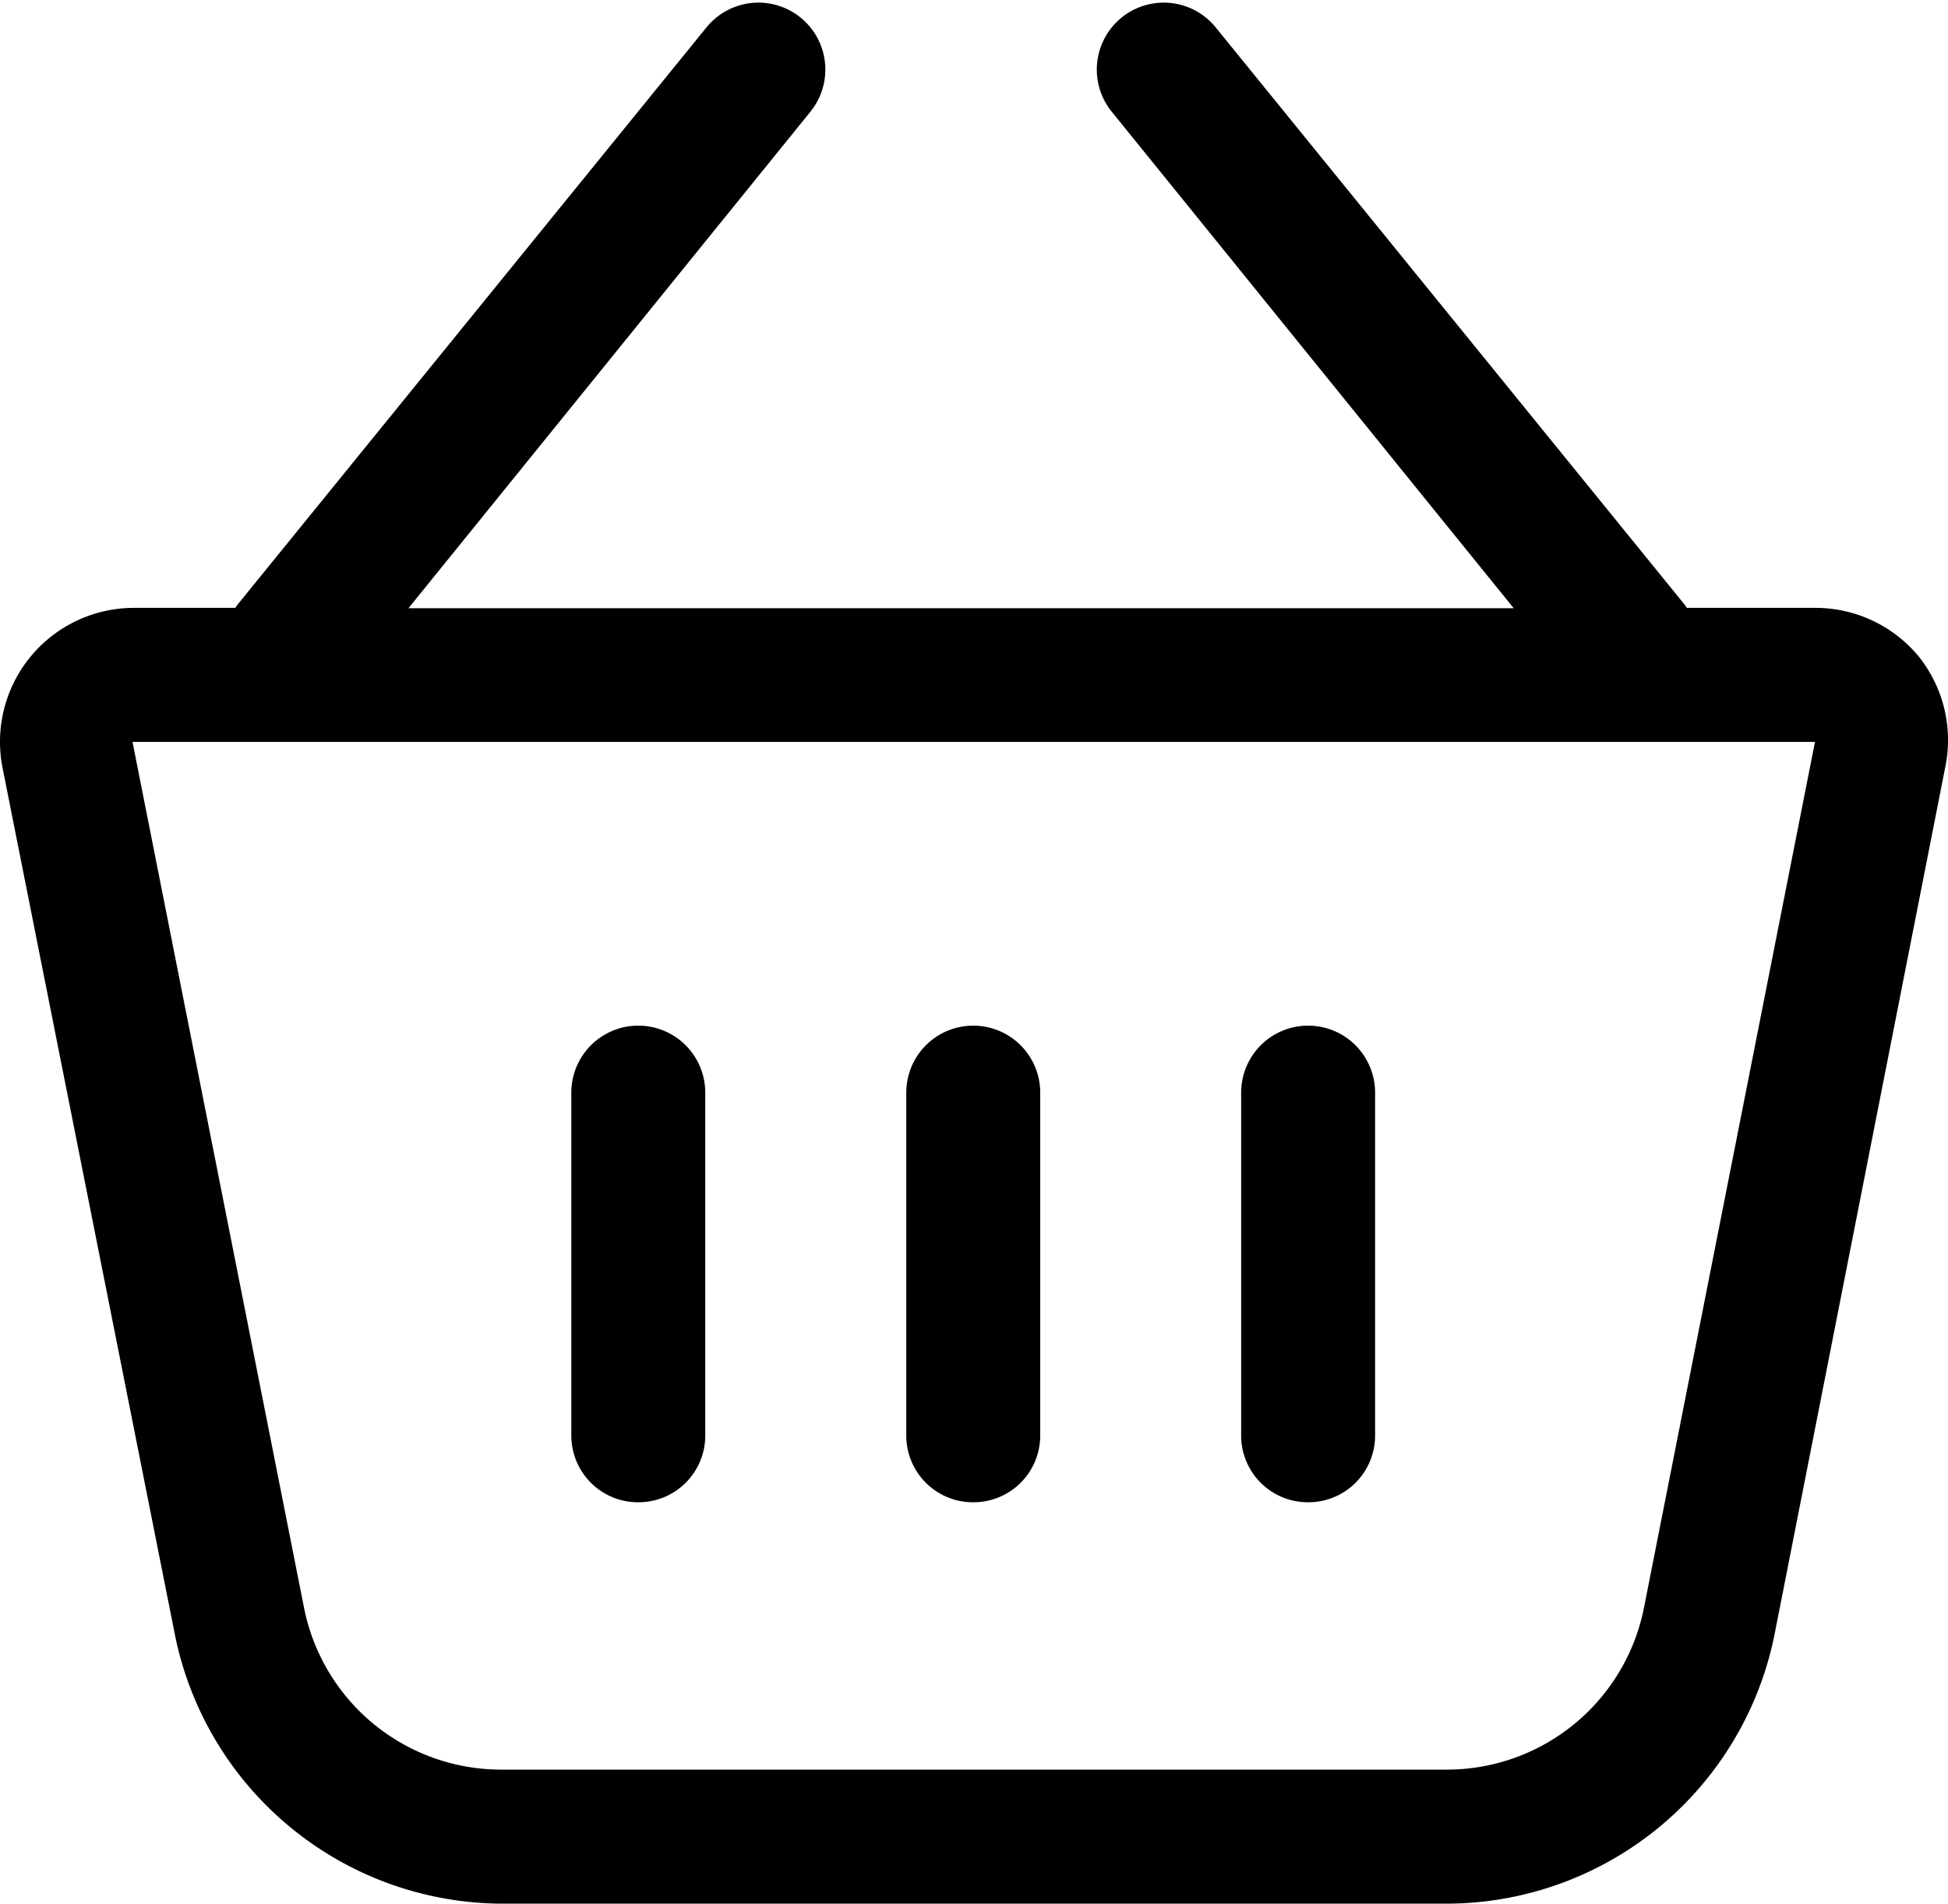
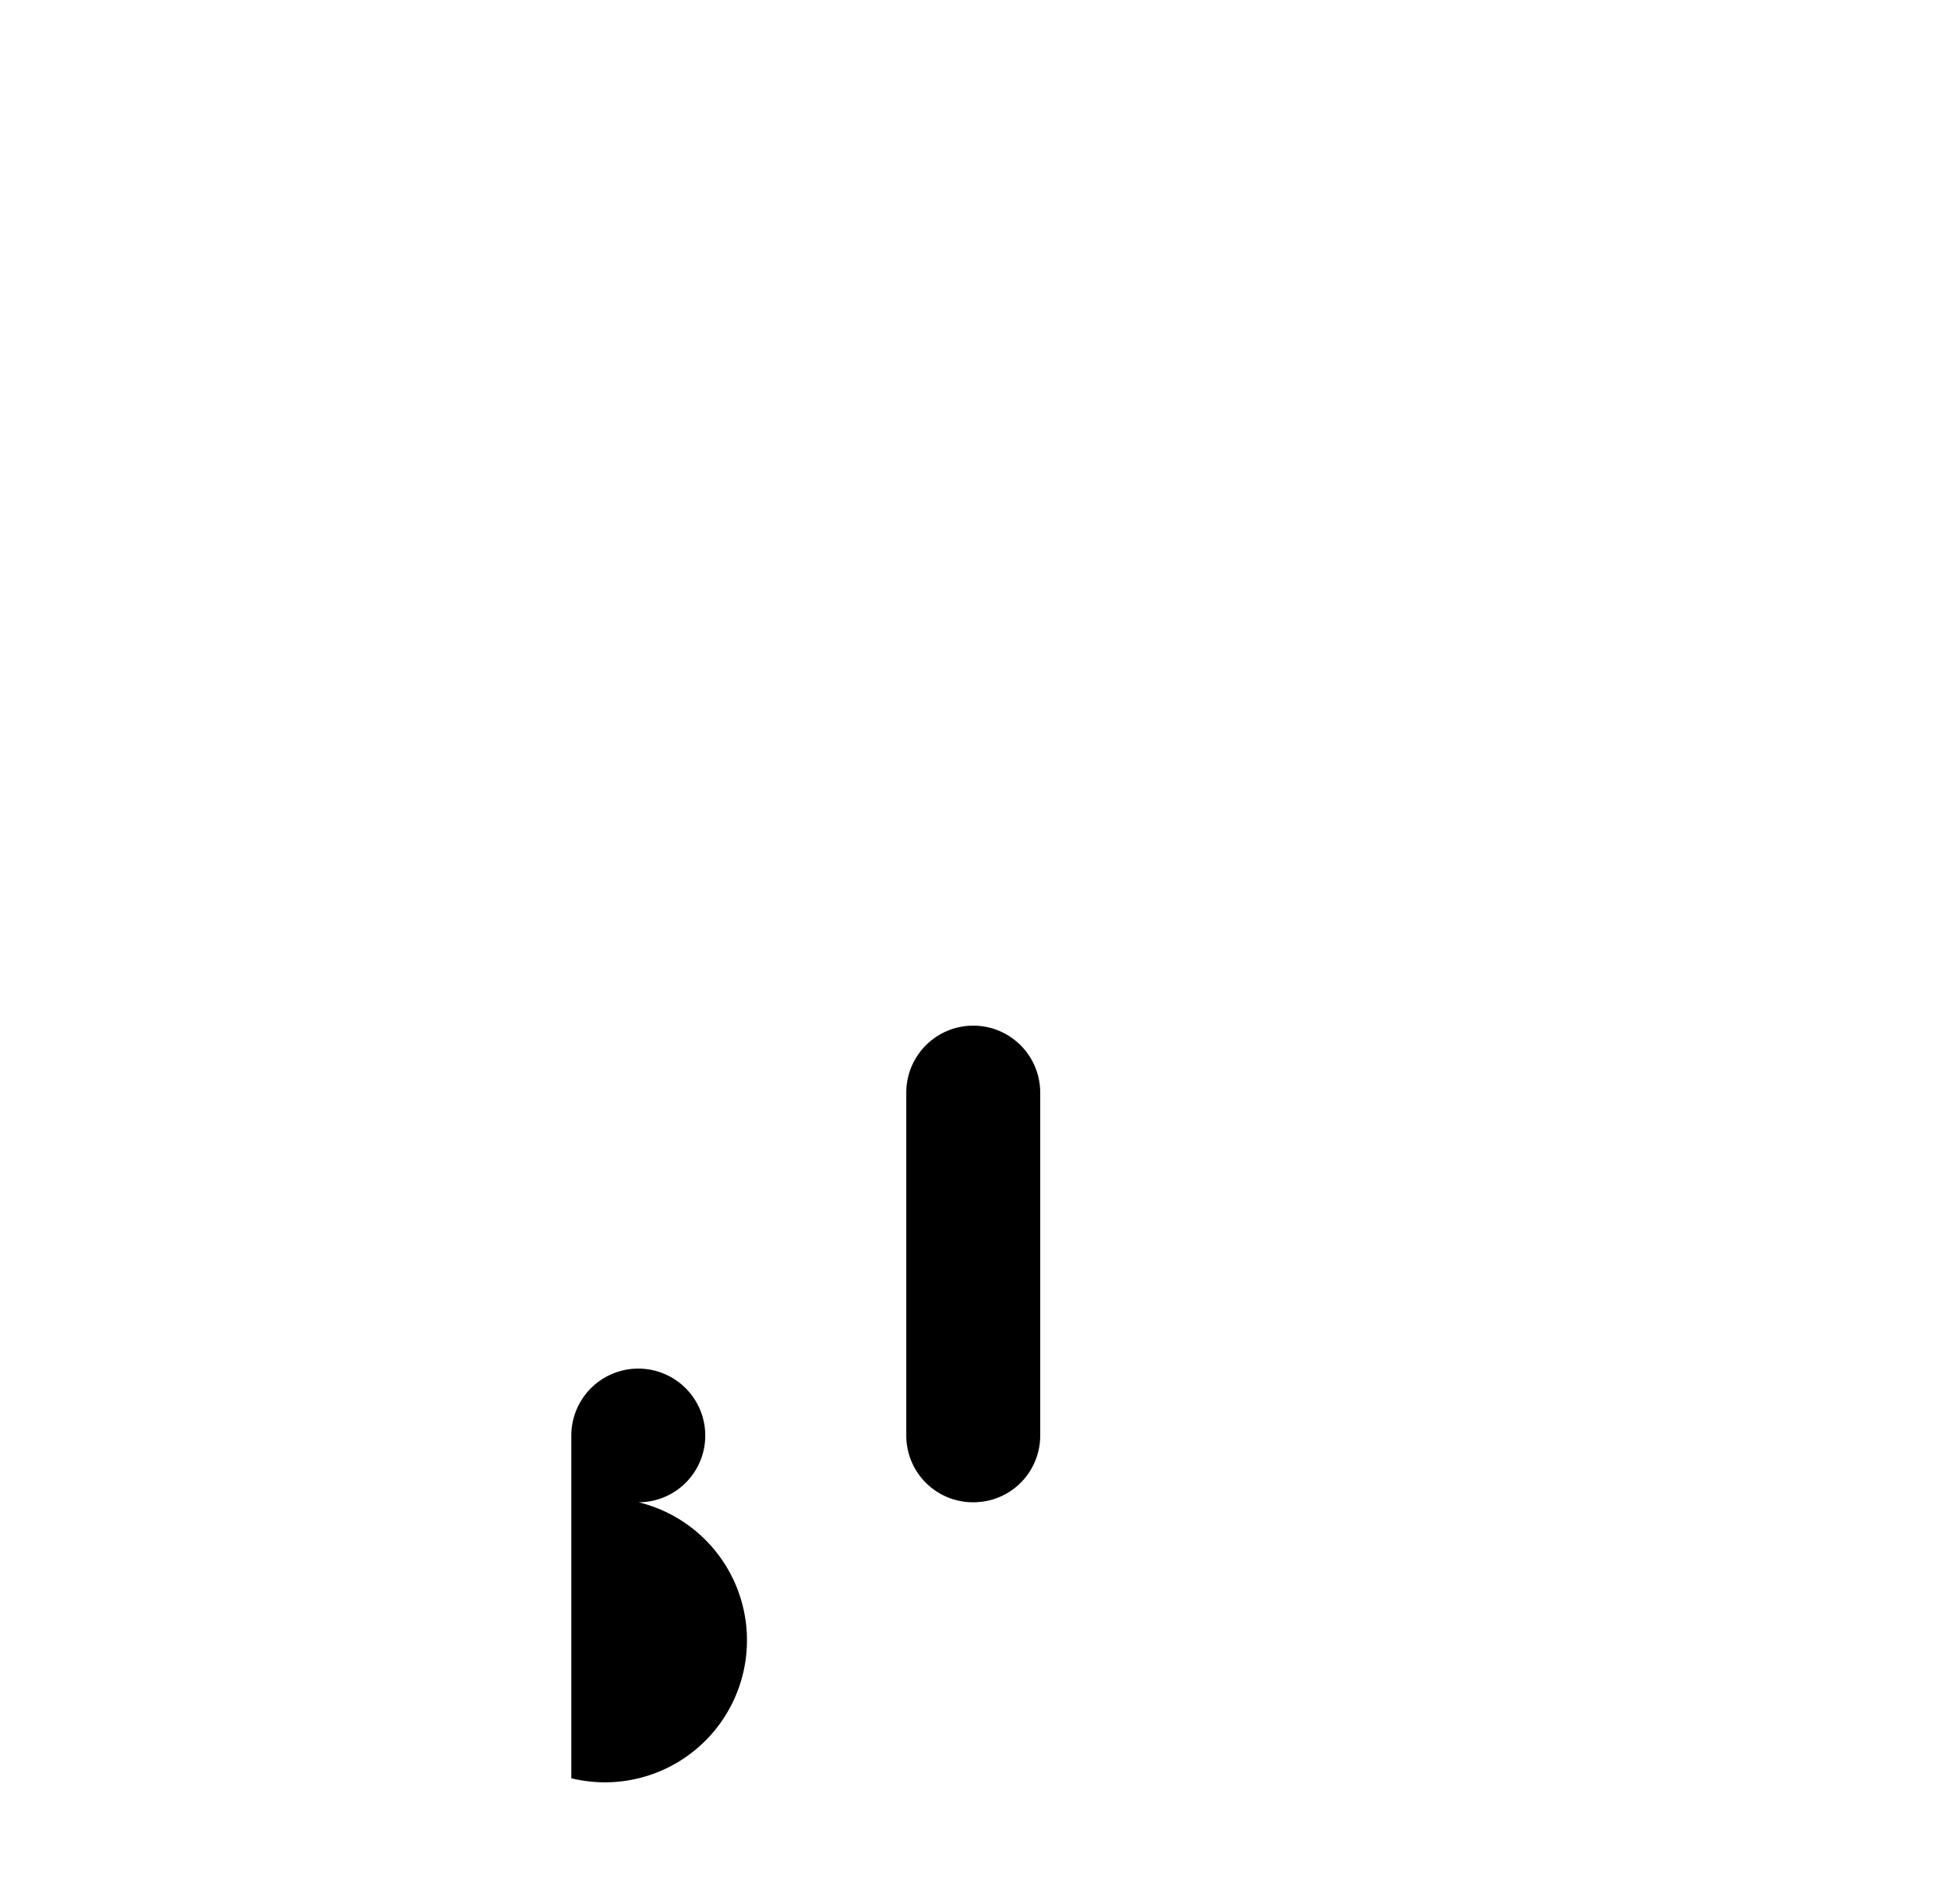
<svg xmlns="http://www.w3.org/2000/svg" width="23.373" height="22.836" viewBox="0 0 23.373 22.836">
  <g id="Group_67486" data-name="Group 67486" transform="translate(-20.923 -21.553)">
-     <path id="Path_36795" data-name="Path 36795" d="M43.948,29.432a1.607,1.607,0,0,0-1.242-.587H41.163l-.028-.04-5.626-6.924a.8.8,0,1,0-1.246,1.013l4.822,5.955H25.824l4.822-5.955A.8.8,0,1,0,29.4,21.881l-5.626,6.924-.028.04H22.513a1.607,1.607,0,0,0-1.559,1.921L23.02,41.154a4.018,4.018,0,0,0,3.942,3.235H38.274a4.019,4.019,0,0,0,3.942-3.236l2.045-10.387A1.607,1.607,0,0,0,43.948,29.432Zm-3.3,11.408a2.411,2.411,0,0,1-2.363,1.941H26.942a2.411,2.411,0,0,1-2.371-1.941L22.513,30.453H42.7Z" transform="translate(0 0)" />
    <path id="Path_36796" data-name="Path 36796" d="M48.8,57.888a.8.8,0,0,0,.8-.8V52.974a.8.8,0,1,0-1.607,0v4.111A.8.8,0,0,0,48.8,57.888Z" transform="translate(-16.196 -18.314)" />
-     <path id="Path_36797" data-name="Path 36797" d="M58.8,57.888a.8.8,0,0,0,.8-.8V52.974a.8.8,0,1,0-1.607,0v4.111A.8.8,0,0,0,58.8,57.888Z" transform="translate(-22.178 -18.314)" />
-     <path id="Path_36798" data-name="Path 36798" d="M38.8,57.888a.8.8,0,0,0,.8-.8V52.974a.8.8,0,1,0-1.607,0v4.111A.8.8,0,0,0,38.8,57.888Z" transform="translate(-10.215 -18.314)" />
+     <path id="Path_36798" data-name="Path 36798" d="M38.8,57.888a.8.8,0,0,0,.8-.8a.8.8,0,1,0-1.607,0v4.111A.8.8,0,0,0,38.8,57.888Z" transform="translate(-10.215 -18.314)" />
  </g>
</svg>